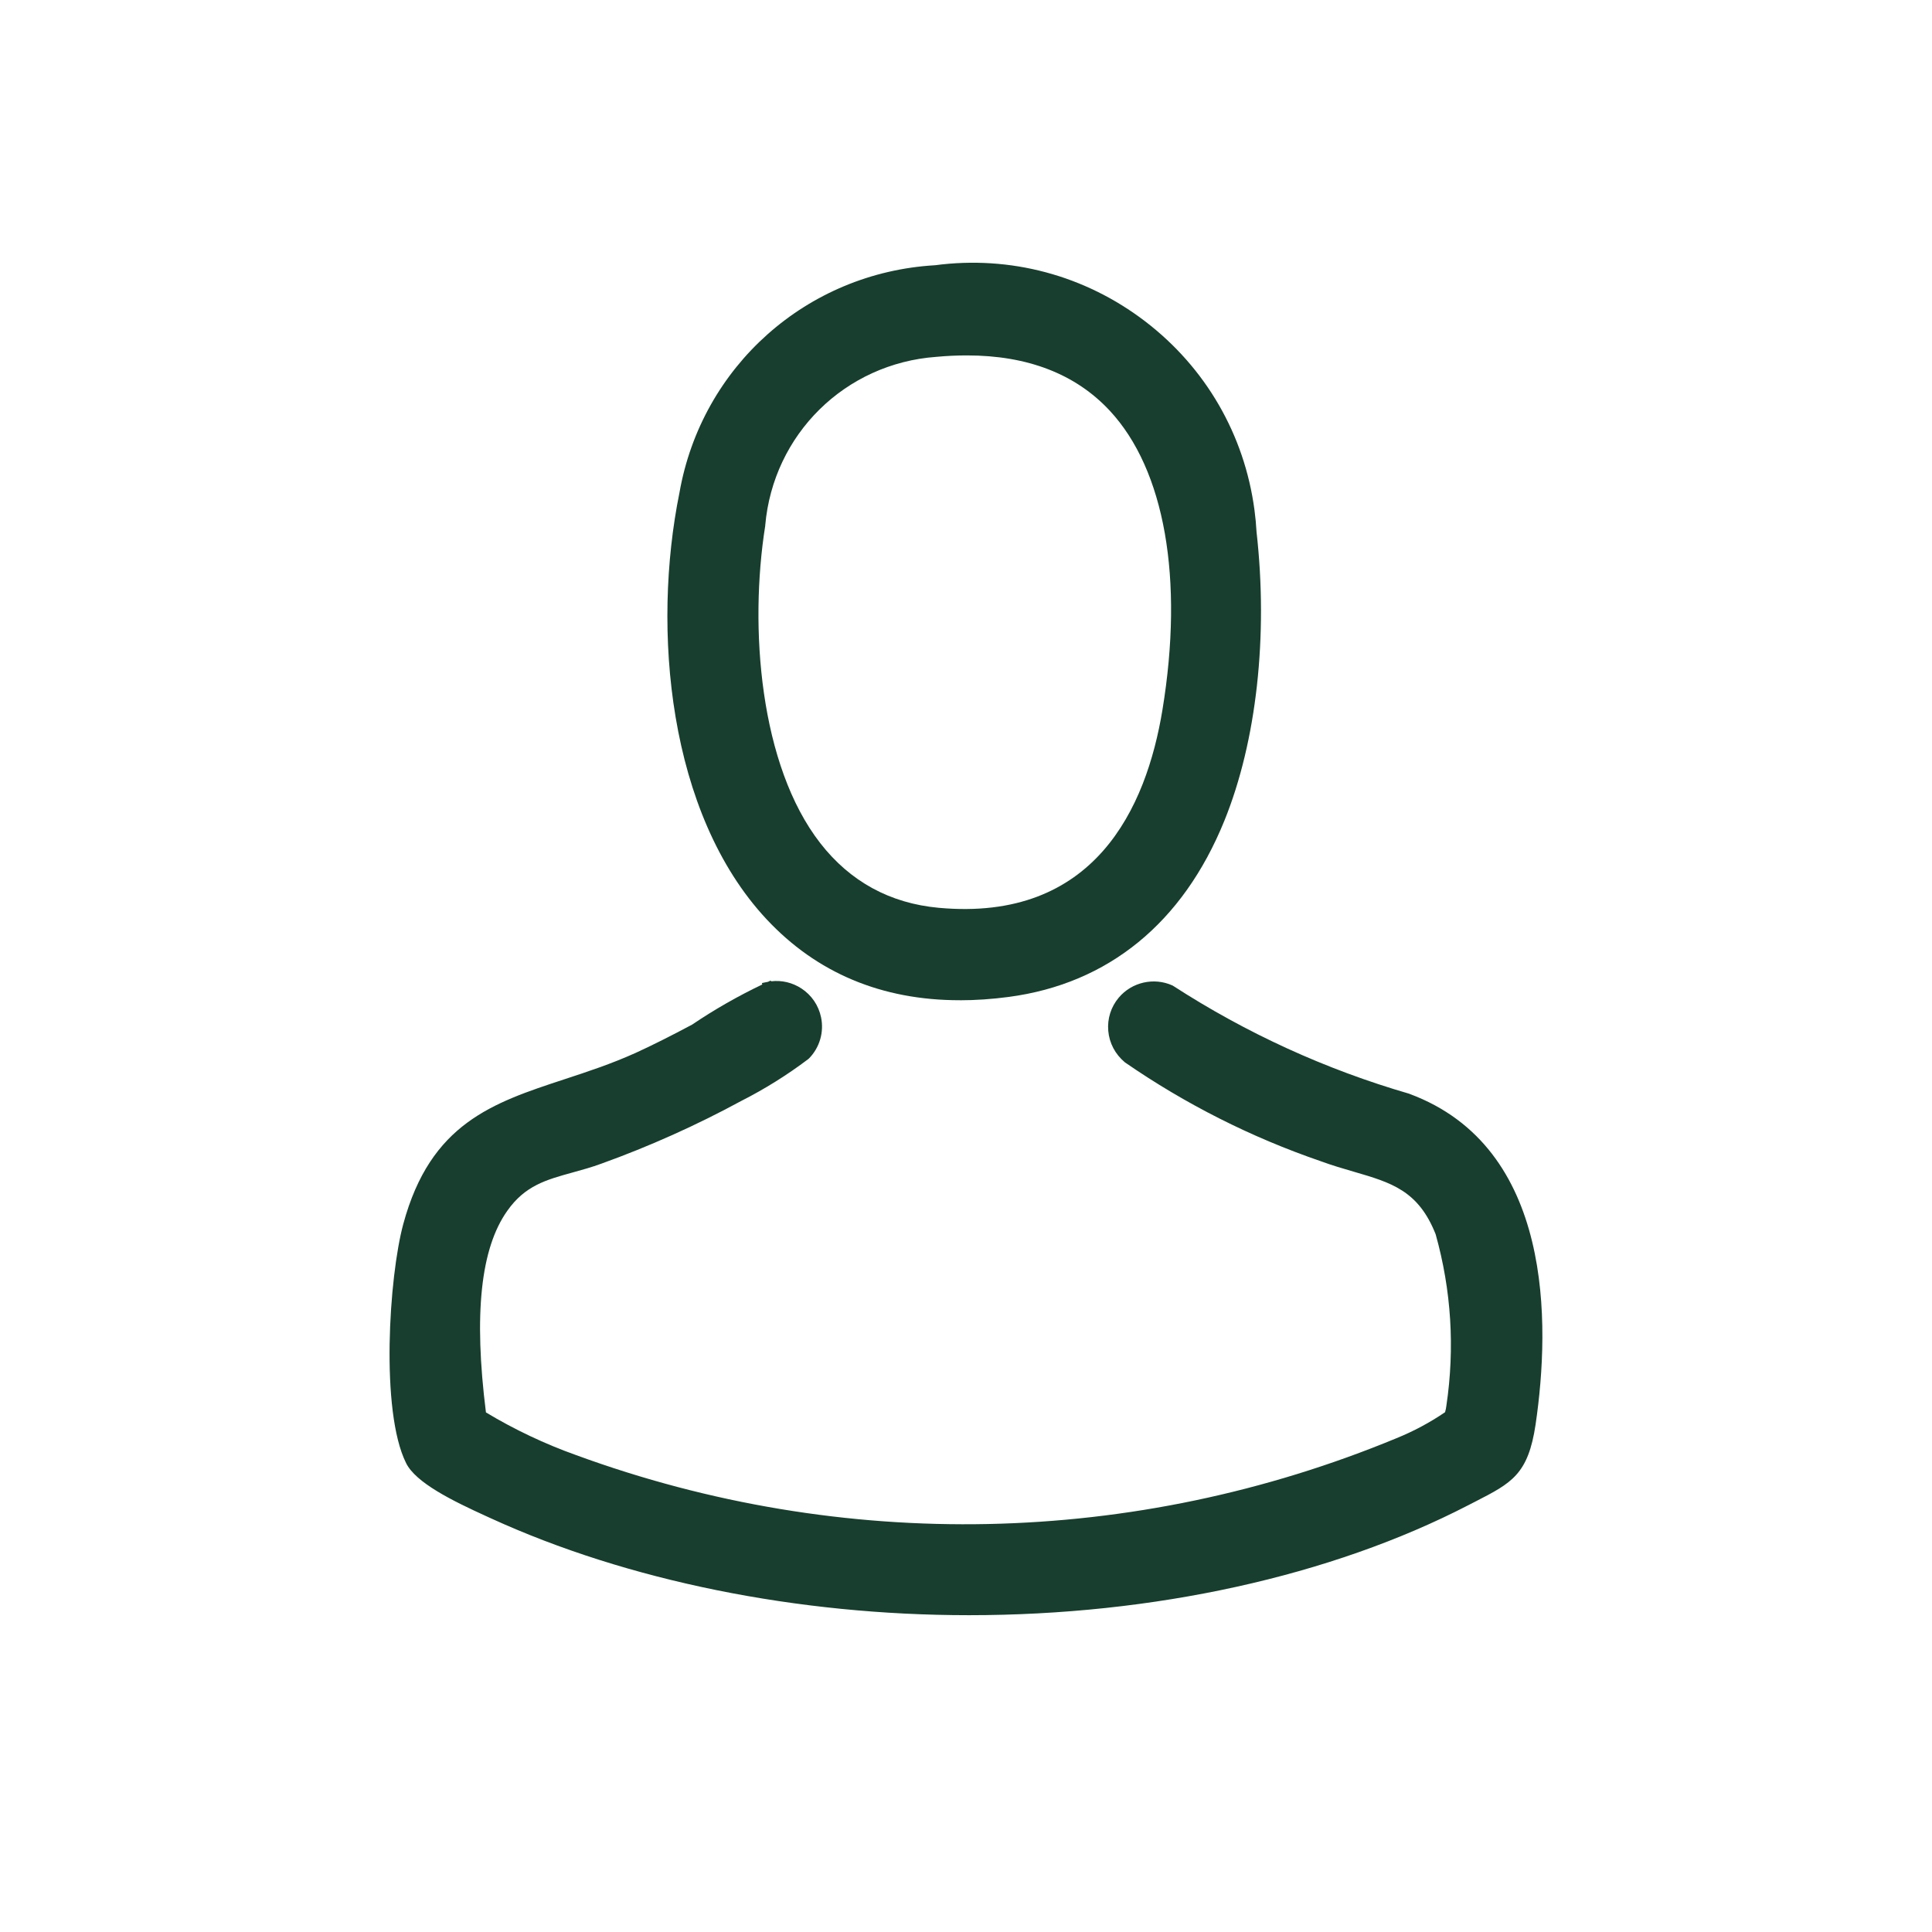
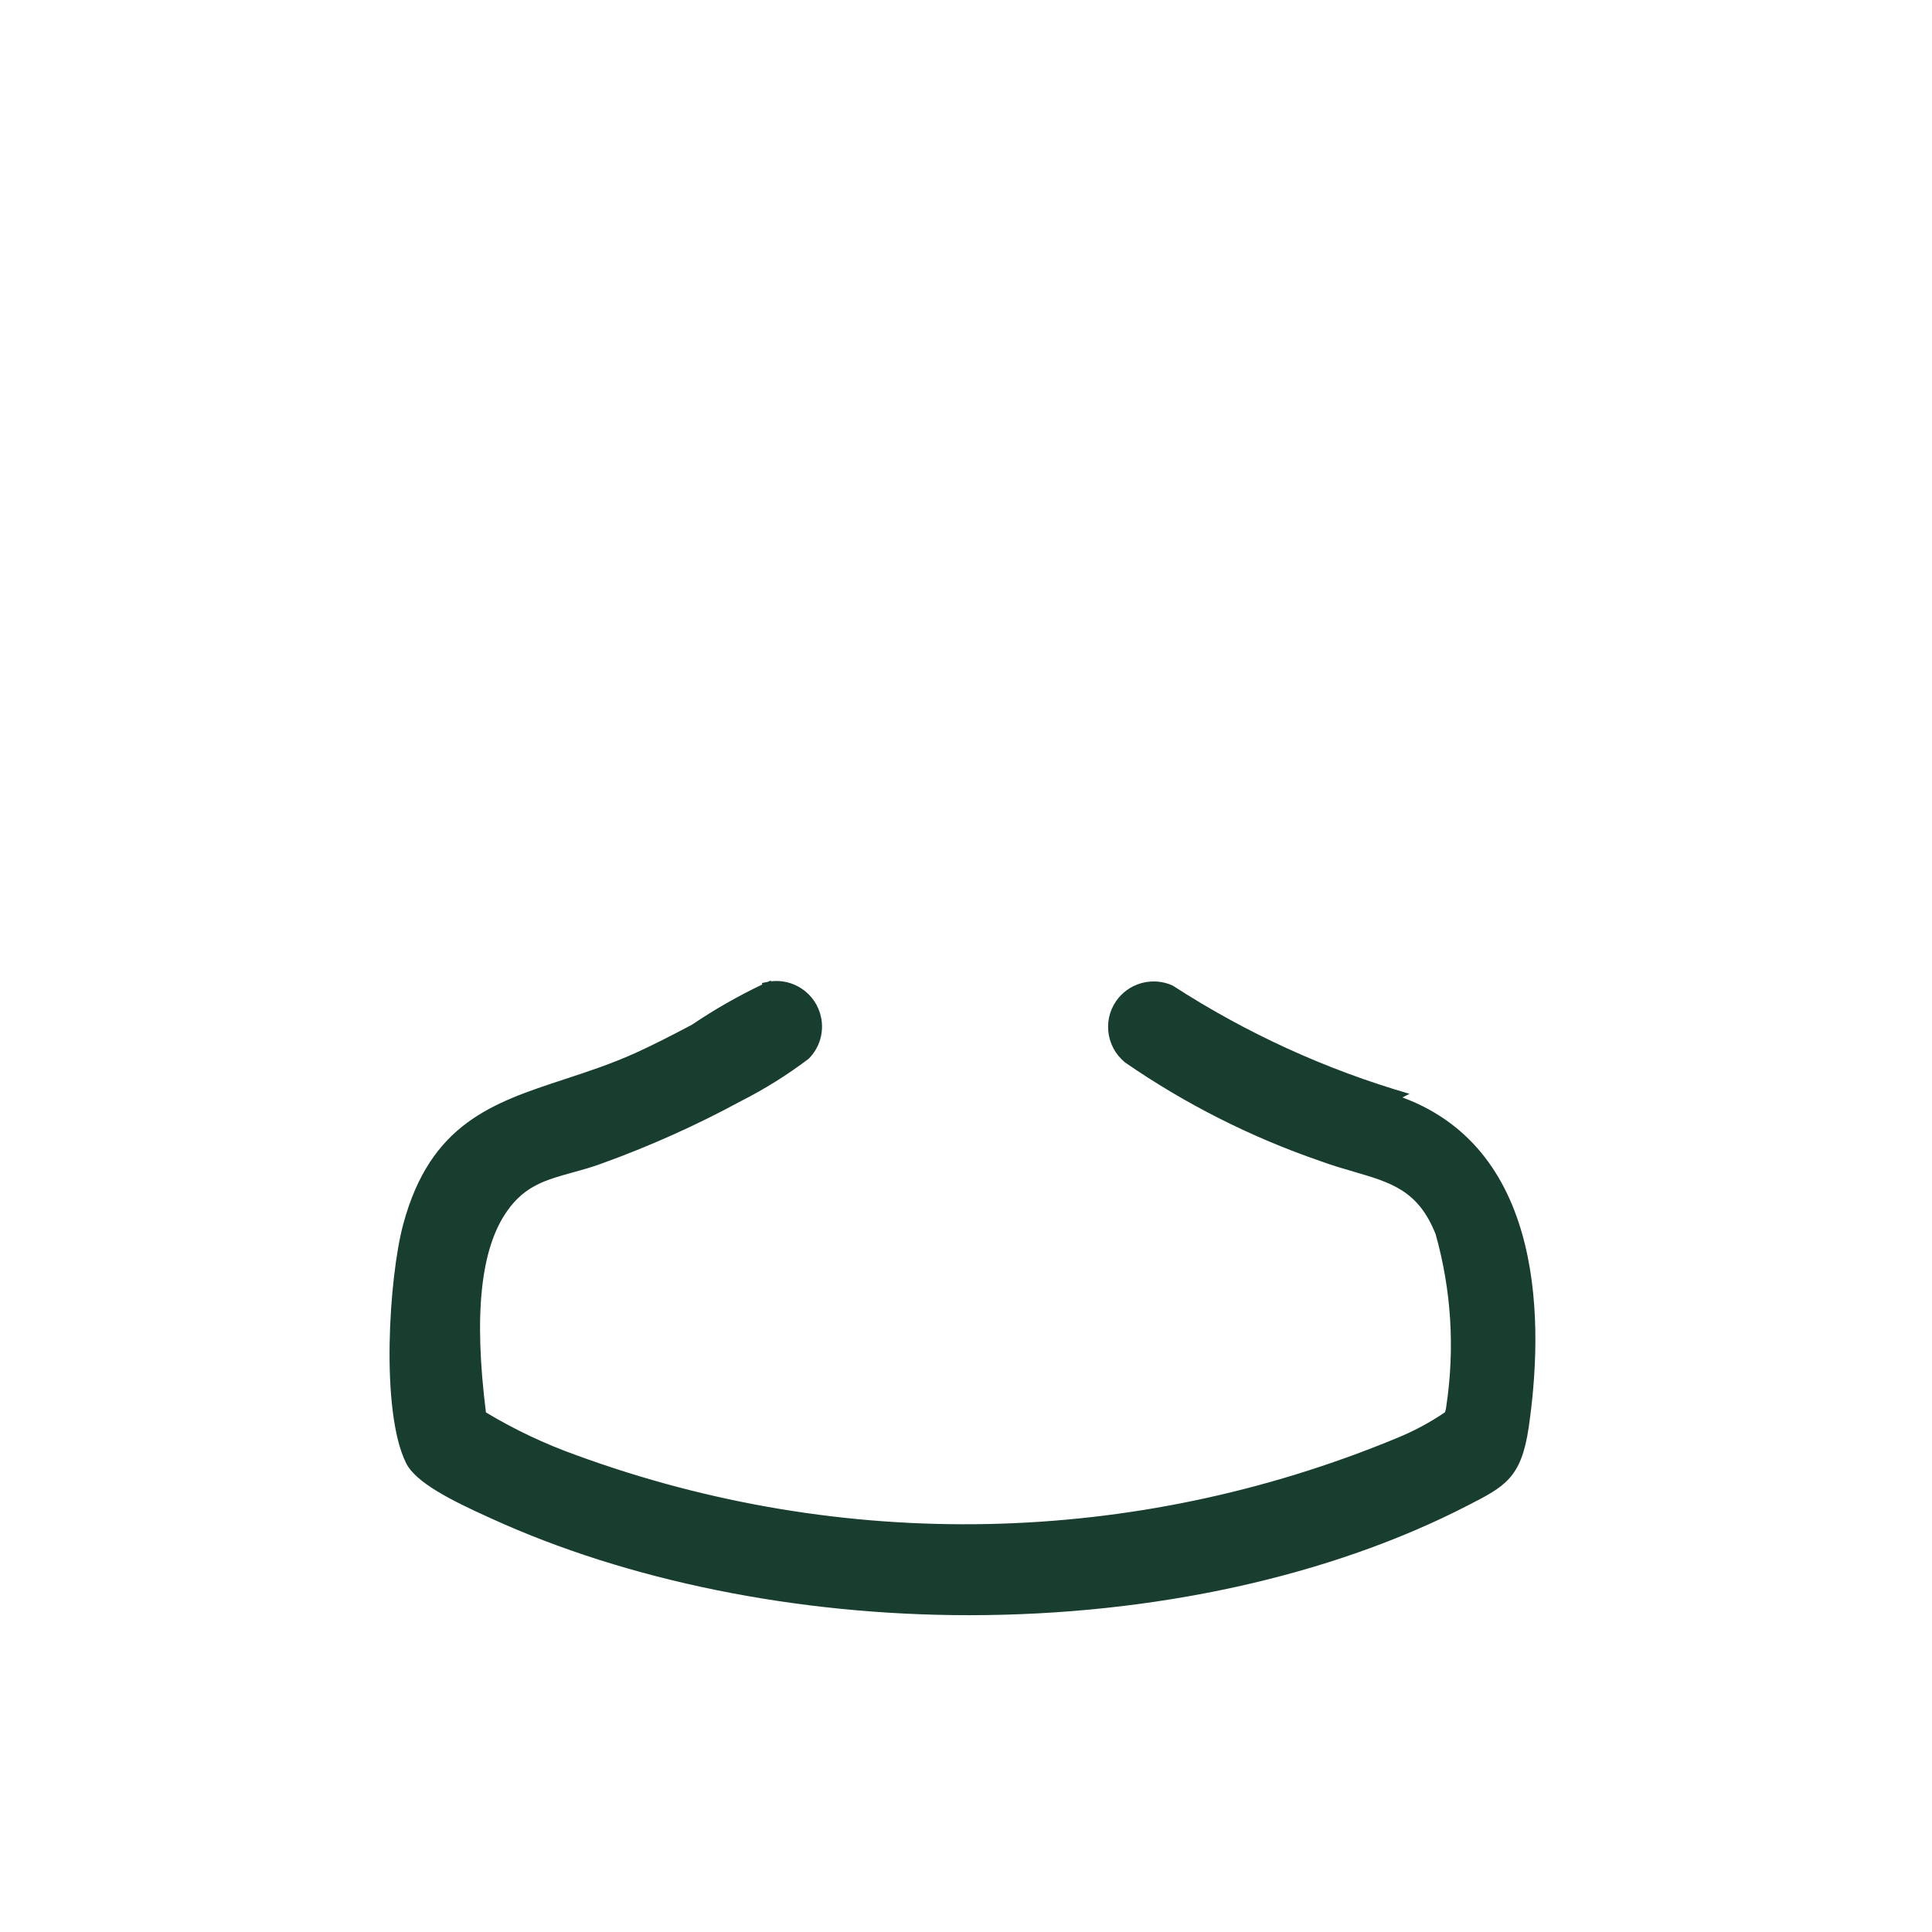
<svg xmlns="http://www.w3.org/2000/svg" id="Ebene_1" version="1.1" viewBox="0 0 500 500">
  <defs>
    <style>
      .st0 {
        fill: #173e2e;
      }
    </style>
  </defs>
-   <path class="st0" d="M364.78,283.08l-.1-.03c-21.6-6.27-42.15-15.66-61.1-27.93l-.19-.1c-4.78-2.14-10.48-.84-13.85,3.16-2.03,2.41-3,5.47-2.72,8.62.28,3.15,1.77,6.01,4.3,8.13,15.65,10.81,32.71,19.42,50.66,25.58,3.01,1.11,5.85,1.93,8.59,2.73,9.68,2.82,16.68,4.85,21.17,16.17,4.07,14.51,5,29.44,2.78,44.41-.07.56-.18,1.12-.34,1.66-3.94,2.68-8.18,4.95-12.6,6.74-67.87,28.09-143.24,29.64-212.23,4.38-8.13-2.9-16-6.62-23.39-11.07-3.19-25.38-1.38-42.45,5.53-52.18,4.6-6.52,10.01-8.01,16.97-9.93,2.39-.66,4.86-1.34,7.44-2.29,12.4-4.47,24.55-9.92,36.08-16.18,6.08-3.08,11.95-6.74,17.42-10.88l.15-.13c2.77-2.81,3.94-6.8,3.14-10.66-.64-3.08-2.44-5.73-5.07-7.46-2.35-1.54-5.11-2.19-7.86-1.86l-.1-.2-.7.33c-.07.01-.14.03-.21.04l-1.36.28.08.38c-6.31,3.01-12.41,6.5-18.15,10.38-5.39,2.88-10.45,5.42-14.64,7.33-6.3,2.84-12.45,4.86-18.42,6.82-18.58,6.11-34.62,11.39-41.68,37.42-3.73,13.73-5.95,48.49.7,61.87,2.48,5.11,11.99,9.78,20.72,13.76l1.27.58c35.33,16.16,79.26,25.06,123.71,25.06h.01c47.81,0,93.7-10.11,129.21-28.47l1.81-.93c9.4-4.82,13.69-7.02,15.61-20.03,3.81-25.99,4.63-71.66-32.65-85.49Z" />
-   <path class="st0" d="M248.39,258.87h0c4.06,0,8.3-.29,12.62-.86,25.82-3.41,45.13-19.18,55.85-45.59,8.34-20.54,11.37-47.82,8.33-74.78-.1-1.85-.28-3.74-.53-5.63-2.59-19.52-12.63-36.85-28.26-48.82-15.62-11.96-34.97-17.12-54.38-14.55-33.19,1.92-60.41,26.13-66.17,58.83-7.17,35.27-2.98,83.08,22.51,110.4,13,13.93,29.83,20.99,50.02,20.99ZM198.04,136.08v-.1c2.06-23.58,20.67-41.93,44.31-43.63,2.7-.25,5.32-.37,7.86-.37,15.71,0,28.13,4.79,36.98,14.29,14.25,15.3,19.23,43.52,13.65,77.44-4.17,25.4-17.58,54.93-57.91,51.23-12.6-1.16-22.91-6.79-30.65-16.74-15.65-20.13-18.43-55.75-14.24-82.12Z" />
+   <path class="st0" d="M364.78,283.08l-.1-.03c-21.6-6.27-42.15-15.66-61.1-27.93l-.19-.1c-4.78-2.14-10.48-.84-13.85,3.16-2.03,2.41-3,5.47-2.72,8.62.28,3.15,1.77,6.01,4.3,8.13,15.65,10.81,32.71,19.42,50.66,25.58,3.01,1.11,5.85,1.93,8.59,2.73,9.68,2.82,16.68,4.85,21.17,16.17,4.07,14.51,5,29.44,2.78,44.41-.07.56-.18,1.12-.34,1.66-3.94,2.68-8.18,4.95-12.6,6.74-67.87,28.09-143.24,29.64-212.23,4.38-8.13-2.9-16-6.62-23.39-11.07-3.19-25.38-1.38-42.45,5.53-52.18,4.6-6.52,10.01-8.01,16.97-9.93,2.39-.66,4.86-1.34,7.44-2.29,12.4-4.47,24.55-9.92,36.08-16.18,6.08-3.08,11.95-6.74,17.42-10.88l.15-.13c2.77-2.81,3.94-6.8,3.14-10.66-.64-3.08-2.44-5.73-5.07-7.46-2.35-1.54-5.11-2.19-7.86-1.86l-.1-.2-.7.33c-.07.01-.14.03-.21.04l-1.36.28.08.38c-6.31,3.01-12.41,6.5-18.15,10.38-5.39,2.88-10.45,5.42-14.64,7.33-6.3,2.84-12.45,4.86-18.42,6.82-18.58,6.11-34.62,11.39-41.68,37.42-3.73,13.73-5.95,48.49.7,61.87,2.48,5.11,11.99,9.78,20.72,13.76l1.27.58c35.33,16.16,79.26,25.06,123.71,25.06h.01c47.81,0,93.7-10.11,129.21-28.47c9.4-4.82,13.69-7.02,15.61-20.03,3.81-25.99,4.63-71.66-32.65-85.49Z" />
</svg>